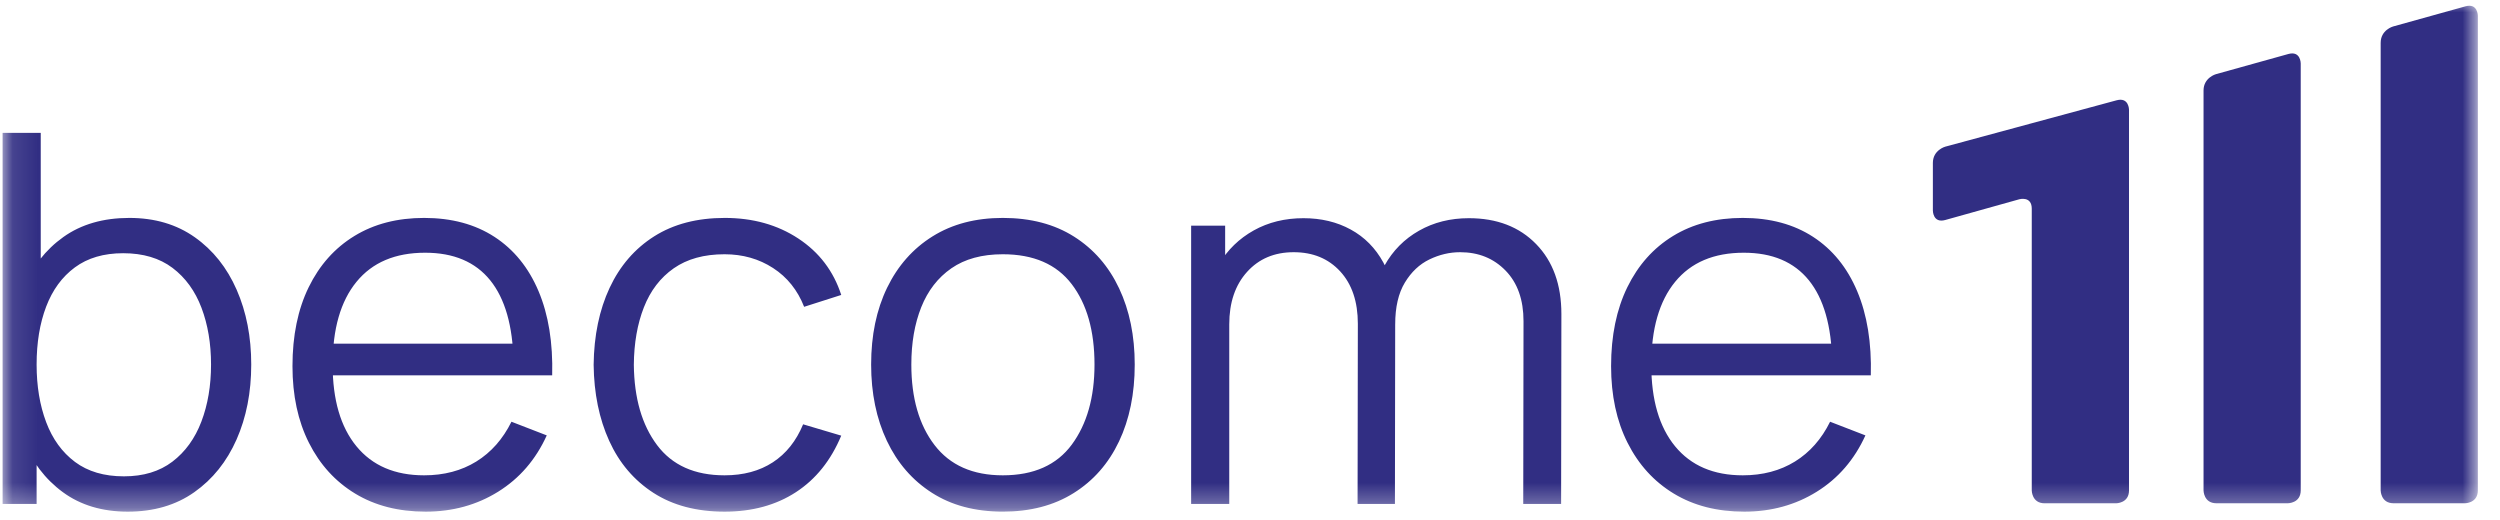
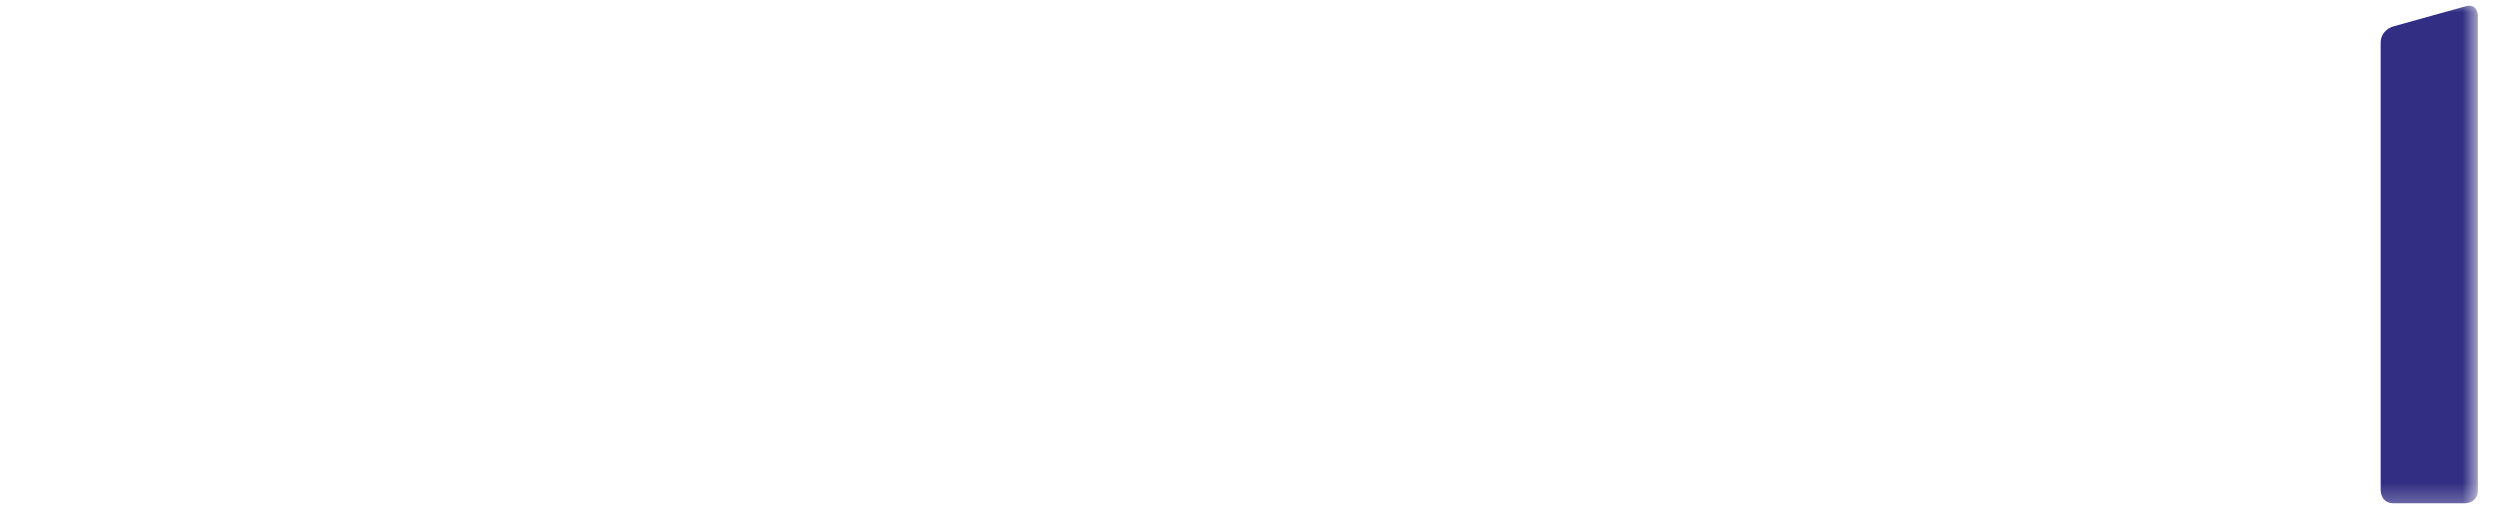
<svg xmlns="http://www.w3.org/2000/svg" width="101" height="21" viewBox="0 0 101 21" fill="none">
  <mask id="mask0_2151_2306" style="mask-type:luminance" maskUnits="userSpaceOnUse" x="0" y="-1" width="101" height="22">
-     <path d="M100.105 -0.008H0.105V20.671H100.105V-0.008Z" fill="white" />
-   </mask>
+     </mask>
  <g mask="url(#mask0_2151_2306)">
    <path d="M74.759 13.884H66.171V15.164H74.759V13.884ZM73.4 19.864C74.264 19.326 74.918 18.568 75.363 17.59L73.936 17.038C73.59 17.739 73.116 18.275 72.516 18.646C71.915 19.017 71.213 19.203 70.408 19.203C69.228 19.203 68.317 18.812 67.675 18.032C67.033 17.251 66.712 16.153 66.712 14.737C66.712 13.287 67.033 12.17 67.675 11.386C68.317 10.601 69.242 10.21 70.449 10.21C71.601 10.21 72.477 10.581 73.078 11.323C73.678 12.066 73.992 13.166 74.02 14.623V15.164H75.581C75.616 13.846 75.431 12.711 75.029 11.761C74.627 10.81 74.034 10.079 73.249 9.569C72.465 9.059 71.518 8.804 70.408 8.804C69.325 8.804 68.386 9.047 67.592 9.533C66.797 10.019 66.182 10.709 65.744 11.604C65.307 12.499 65.088 13.562 65.088 14.79C65.088 15.976 65.31 17.01 65.755 17.891C66.199 18.773 66.822 19.456 67.623 19.942C68.425 20.428 69.373 20.671 70.47 20.671C71.559 20.671 72.536 20.402 73.4 19.864ZM56.355 20.358L56.366 12.728C56.366 11.896 56.206 11.188 55.887 10.605C55.568 10.022 55.129 9.578 54.57 9.273C54.012 8.967 53.375 8.815 52.66 8.815C51.911 8.815 51.241 8.98 50.651 9.309C50.062 9.639 49.596 10.09 49.257 10.662C48.917 11.235 48.746 11.882 48.746 12.604L49.662 13.103C49.662 12.222 49.902 11.516 50.381 10.985C50.859 10.454 51.488 10.189 52.265 10.189C53.042 10.189 53.668 10.447 54.144 10.964C54.619 11.481 54.857 12.187 54.857 13.082L54.846 20.358H56.355ZM49.662 20.358V11.885H49.496V9.116H48.122V20.358H49.662V20.358ZM63.069 20.358L63.08 12.687C63.08 11.5 62.74 10.558 62.06 9.861C61.38 9.163 60.474 8.815 59.343 8.815C58.593 8.815 57.922 8.983 57.329 9.32C56.735 9.656 56.27 10.126 55.934 10.73C55.597 11.334 55.439 12.038 55.46 12.843L56.366 13.103C56.366 12.41 56.496 11.847 56.756 11.417C57.016 10.987 57.348 10.674 57.75 10.48C58.153 10.286 58.566 10.189 58.989 10.189C59.732 10.189 60.344 10.437 60.826 10.933C61.309 11.429 61.55 12.111 61.55 12.978L61.539 20.358H63.069ZM37.755 17.98C37.13 17.165 36.818 16.08 36.818 14.727C36.818 13.853 36.951 13.081 37.218 12.411C37.486 11.741 37.891 11.217 38.436 10.839C38.981 10.461 39.673 10.272 40.513 10.272C41.755 10.272 42.683 10.674 43.297 11.479C43.911 12.284 44.218 13.367 44.218 14.727C44.218 16.053 43.913 17.13 43.303 17.959C42.692 18.788 41.762 19.203 40.513 19.203C39.298 19.203 38.379 18.795 37.755 17.98ZM43.375 19.921C44.173 19.422 44.784 18.726 45.208 17.834C45.631 16.942 45.843 15.907 45.843 14.727C45.843 13.568 45.633 12.543 45.213 11.651C44.793 10.759 44.186 10.062 43.391 9.559C42.597 9.056 41.638 8.804 40.513 8.804C39.417 8.804 38.471 9.052 37.677 9.548C36.882 10.044 36.27 10.737 35.839 11.625C35.409 12.513 35.194 13.547 35.194 14.727C35.194 15.886 35.406 16.913 35.829 17.808C36.252 18.703 36.86 19.404 37.651 19.91C38.442 20.417 39.396 20.67 40.513 20.67C41.623 20.671 42.577 20.421 43.375 19.921ZM32.154 19.885C32.959 19.361 33.57 18.599 33.986 17.6L32.446 17.142C32.168 17.815 31.76 18.327 31.223 18.677C30.685 19.028 30.034 19.203 29.271 19.203C28.064 19.203 27.154 18.795 26.544 17.98C25.933 17.165 25.621 16.084 25.607 14.737C25.614 13.863 25.749 13.089 26.013 12.416C26.277 11.743 26.679 11.217 27.22 10.839C27.762 10.461 28.445 10.272 29.271 10.272C30.006 10.272 30.66 10.457 31.233 10.829C31.805 11.2 32.223 11.722 32.487 12.395L33.986 11.916C33.674 10.952 33.096 10.192 32.253 9.637C31.41 9.082 30.419 8.804 29.281 8.804C28.164 8.804 27.213 9.052 26.429 9.548C25.645 10.045 25.045 10.739 24.628 11.63C24.212 12.522 23.997 13.557 23.983 14.737C23.997 15.896 24.207 16.922 24.613 17.813C25.019 18.705 25.614 19.404 26.398 19.911C27.182 20.417 28.14 20.671 29.271 20.671C30.388 20.671 31.349 20.409 32.154 19.885ZM21.485 13.884H12.898V15.164H21.485V13.884ZM20.127 19.864C20.991 19.326 21.645 18.568 22.089 17.59L20.663 17.038C20.316 17.739 19.842 18.275 19.242 18.646C18.642 19.017 17.939 19.203 17.134 19.203C15.954 19.203 15.043 18.812 14.402 18.032C13.76 17.251 13.439 16.153 13.439 14.737C13.439 13.287 13.76 12.17 14.402 11.386C15.043 10.601 15.968 10.21 17.176 10.21C18.328 10.21 19.204 10.581 19.804 11.323C20.404 12.066 20.718 13.166 20.746 14.623V15.164H22.308C22.342 13.846 22.158 12.711 21.756 11.761C21.354 10.81 20.76 10.079 19.976 9.569C19.192 9.059 18.244 8.804 17.134 8.804C16.052 8.804 15.113 9.047 14.319 9.533C13.524 10.019 12.908 10.709 12.471 11.604C12.034 12.499 11.816 13.562 11.816 14.79C11.816 15.976 12.037 17.01 12.482 17.891C12.926 18.773 13.549 19.456 14.35 19.942C15.152 20.428 16.101 20.671 17.197 20.671C18.286 20.671 19.263 20.402 20.127 19.864ZM3.03 18.662C2.51 18.273 2.121 17.737 1.864 17.053C1.607 16.37 1.479 15.595 1.479 14.727C1.479 13.846 1.607 13.067 1.864 12.39C2.121 11.714 2.508 11.184 3.025 10.803C3.542 10.421 4.192 10.23 4.977 10.23C5.781 10.23 6.446 10.428 6.97 10.823C7.494 11.219 7.884 11.757 8.141 12.437C8.398 13.117 8.526 13.88 8.526 14.727C8.526 15.58 8.396 16.349 8.136 17.032C7.876 17.716 7.485 18.255 6.965 18.651C6.444 19.047 5.792 19.244 5.008 19.244C4.21 19.245 3.55 19.05 3.03 18.662ZM1.479 20.358V11.896H1.646V5.369H0.105V20.358H1.479ZM7.849 19.885C8.592 19.361 9.161 18.651 9.557 17.756C9.952 16.861 10.15 15.851 10.15 14.727C10.15 13.61 9.954 12.604 9.562 11.708C9.17 10.813 8.606 10.105 7.87 9.585C7.135 9.065 6.253 8.804 5.226 8.804C4.171 8.804 3.283 9.061 2.561 9.575C1.84 10.088 1.293 10.791 0.922 11.682C0.551 12.574 0.365 13.589 0.365 14.727C0.365 15.845 0.549 16.852 0.917 17.751C1.285 18.65 1.826 19.361 2.541 19.885C3.256 20.409 4.13 20.671 5.164 20.671C6.212 20.671 7.107 20.409 7.849 19.885Z" fill="#312E83" />
  </g>
  <mask id="mask1_2151_2306" style="mask-type:luminance" maskUnits="userSpaceOnUse" x="0" y="-1" width="101" height="22">
-     <path d="M100.105 -0.008H0.105V20.671H100.105V-0.008Z" fill="white" />
-   </mask>
+     </mask>
  <g mask="url(#mask1_2151_2306)">
    <path d="M92.429 20.332C92.429 20.332 92.949 20.332 92.949 19.812V2.563C92.949 2.563 92.949 2.042 92.448 2.182L89.525 2.996C89.525 2.996 89.023 3.135 89.023 3.655V19.812C89.023 19.812 89.023 20.332 89.544 20.332H92.429Z" fill="#312E83" />
  </g>
  <mask id="mask2_2151_2306" style="mask-type:luminance" maskUnits="userSpaceOnUse" x="0" y="-1" width="101" height="22">
    <path d="M100.105 -0.008H0.105V20.671H100.105V-0.008Z" fill="white" />
  </mask>
  <g mask="url(#mask2_2151_2306)">
    <path d="M99.585 20.332C99.585 20.332 100.105 20.332 100.105 19.811V0.637C100.105 0.637 100.105 0.117 99.604 0.256L96.68 1.07C96.68 1.07 96.179 1.209 96.179 1.73V19.811C96.179 19.811 96.179 20.332 96.7 20.332L99.585 20.332Z" fill="#312E83" />
  </g>
  <mask id="mask3_2151_2306" style="mask-type:luminance" maskUnits="userSpaceOnUse" x="0" y="-1" width="101" height="22">
-     <path d="M100.105 -0.008H0.105V20.671H100.105V-0.008Z" fill="white" />
-   </mask>
+     </mask>
  <g mask="url(#mask3_2151_2306)">
-     <path d="M85.491 20.333C85.491 20.333 86.012 20.333 86.012 19.813V4.436C86.012 4.436 86.012 3.916 85.51 4.052L78.59 5.925C78.59 5.925 78.088 6.061 78.088 6.582V8.507C78.088 8.507 78.088 9.028 78.589 8.888L81.582 8.05C81.582 8.05 82.083 7.91 82.083 8.43V19.813C82.083 19.813 82.083 20.333 82.603 20.333L85.491 20.333Z" fill="#312E83" />
-   </g>
+     </g>
</svg>